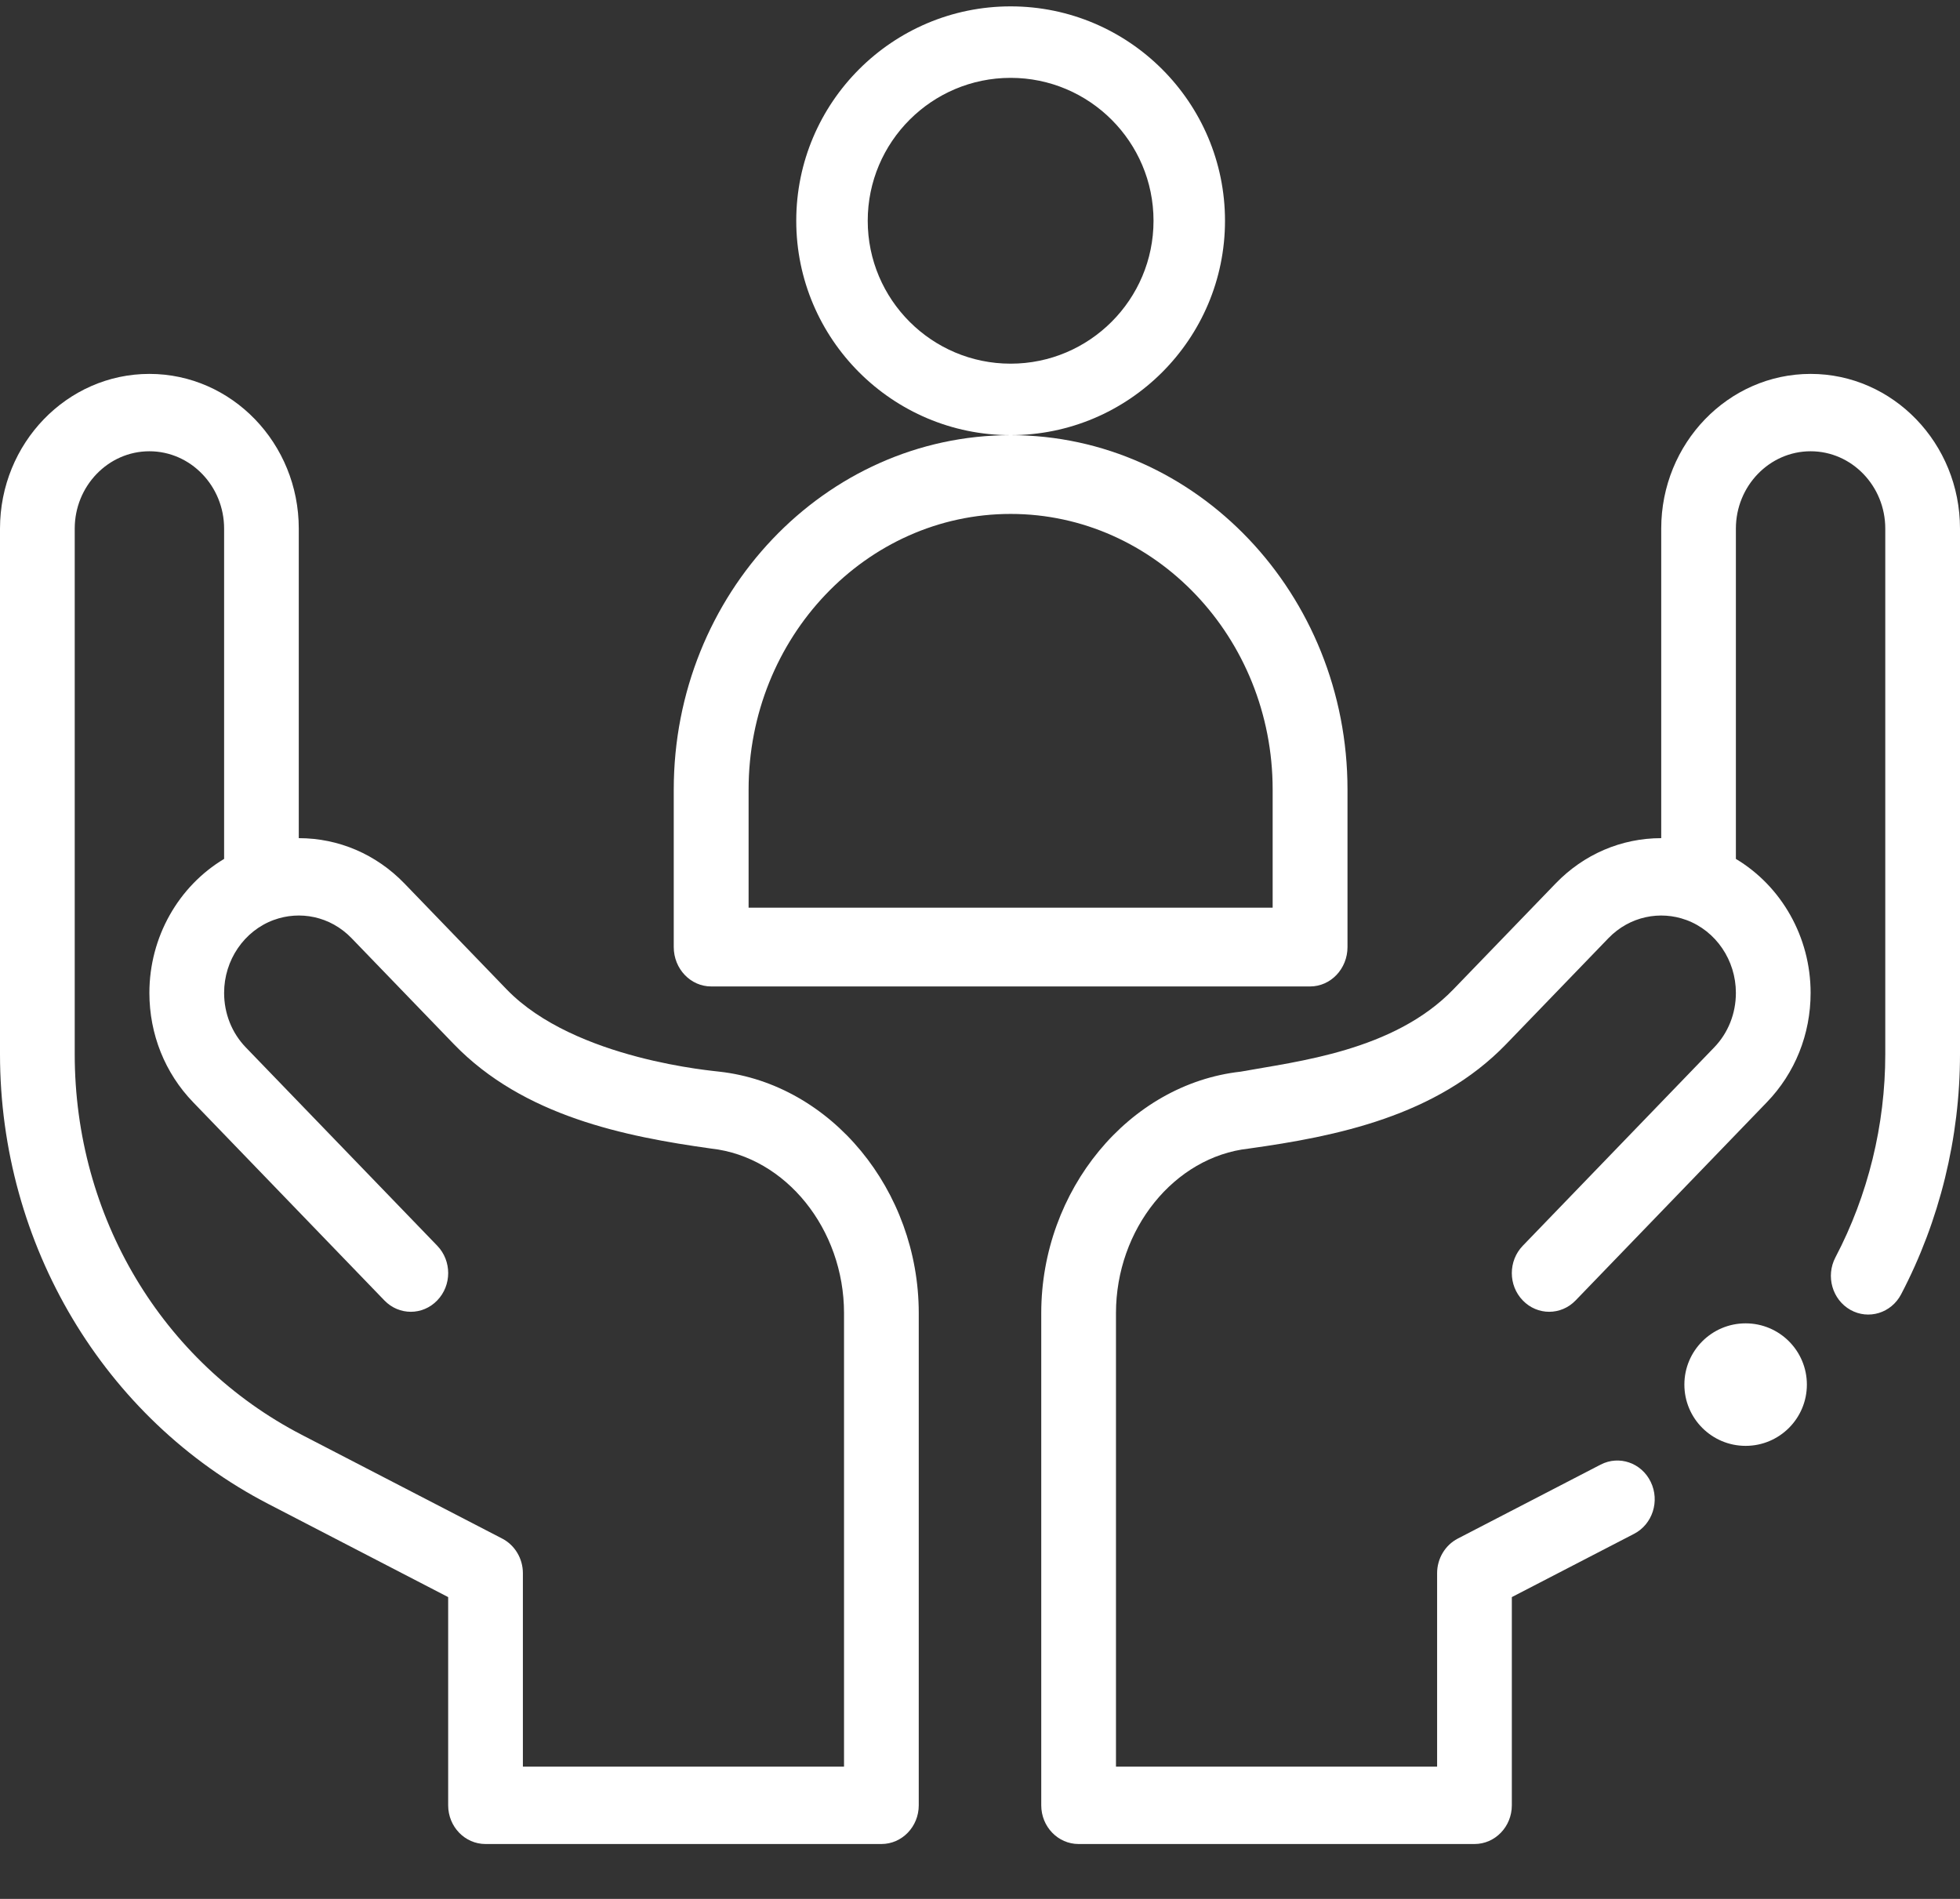
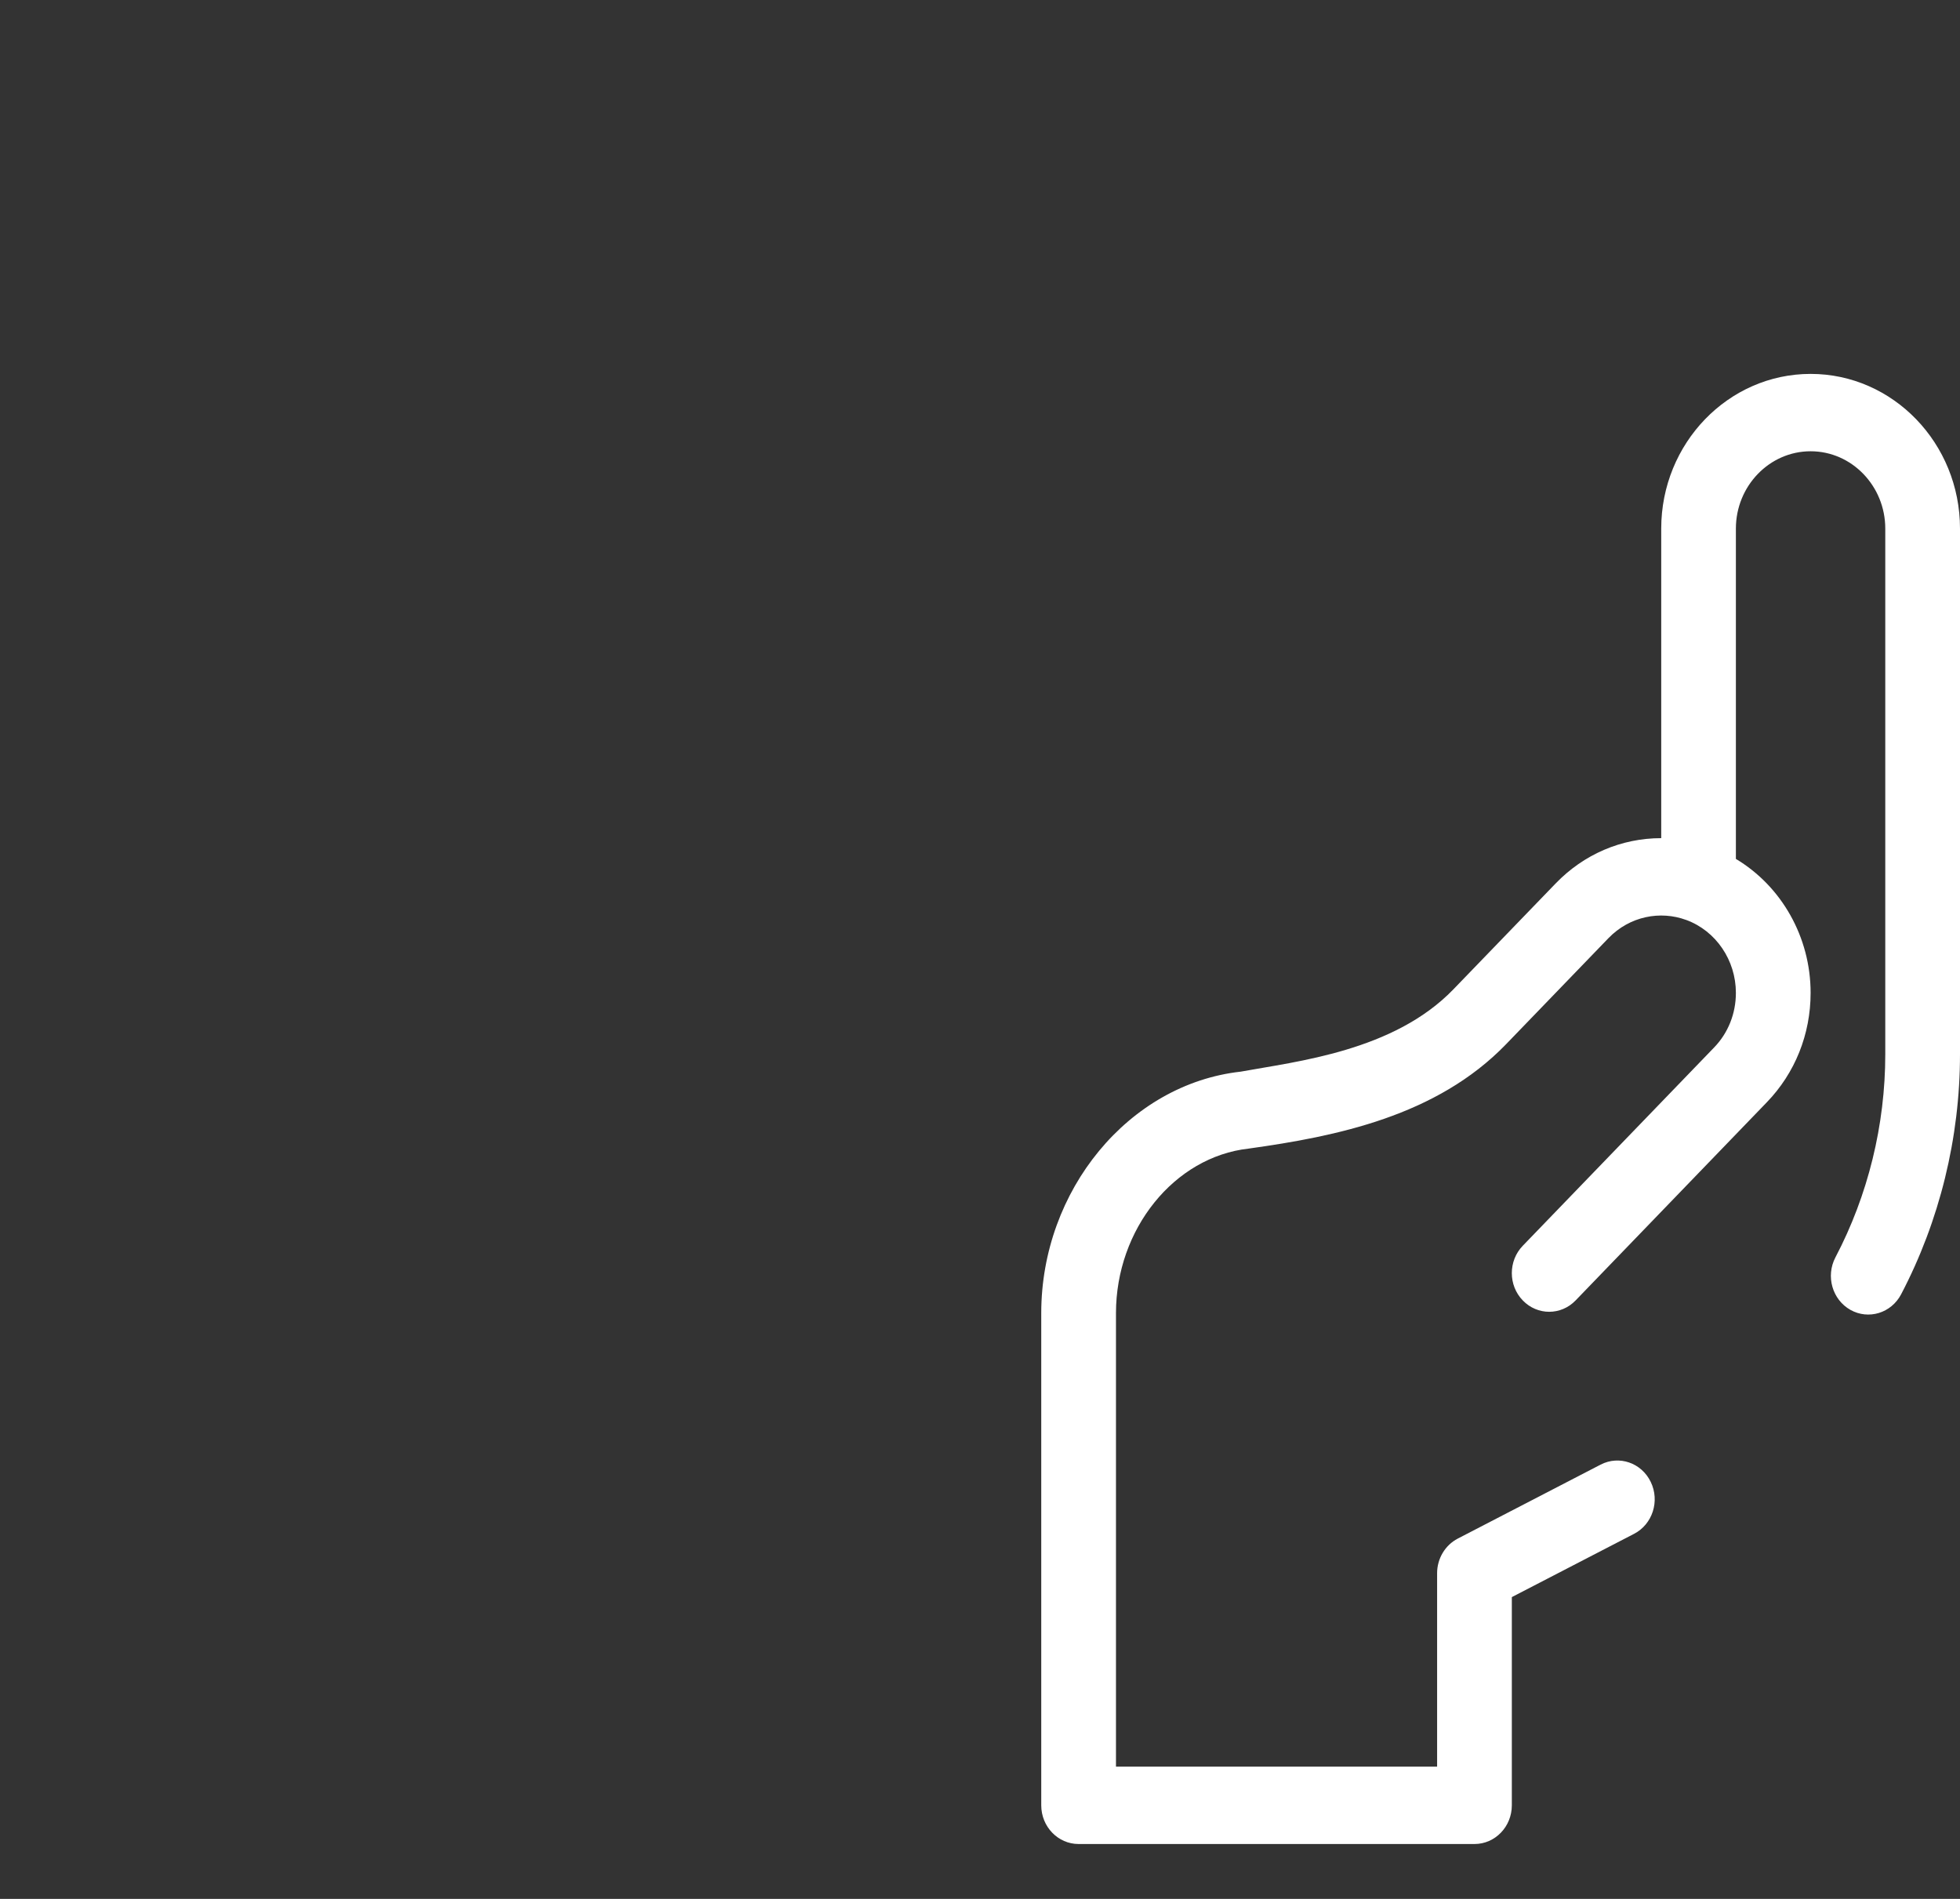
<svg xmlns="http://www.w3.org/2000/svg" width="32px" height="31px" viewBox="0 0 32 31">
  <rect x="0" y="0" width="32" height="31" fill="#333333" stroke="none" />
  <title>people</title>
  <g id="Page-1" stroke="none" stroke-width="1" fill="none" fill-rule="evenodd">
    <g id="SEDI-About-us-page" transform="translate(-478, -4816)" fill="#FFFFFF" fill-rule="nonzero">
      <g id="people" transform="translate(478, 4816)">
-         <path d="M20,3.604 C20,1.674 18.43,0.104 16.5,0.104 C14.57,0.104 13,1.674 13,3.604 C13,5.534 14.57,7.104 16.5,7.104 C18.43,7.104 20,5.534 20,3.604 Z M16.5,5.937 C15.213,5.937 14.167,4.891 14.167,3.604 C14.167,2.317 15.213,1.271 16.5,1.271 C17.787,1.271 18.833,2.317 18.833,3.604 C18.833,4.891 17.787,5.937 16.5,5.937 Z" id="Shape" />
-         <path d="M22,15.461 L22,12.89 C22,9.699 19.533,7.104 16.5,7.104 C13.467,7.104 11,9.699 11,12.89 L11,15.461 C11,15.816 11.274,16.104 11.611,16.104 L21.389,16.104 C21.726,16.104 22,15.816 22,15.461 Z M20.778,14.818 L12.222,14.818 L12.222,12.89 C12.222,10.408 14.141,8.39 16.5,8.39 C18.859,8.39 20.778,10.408 20.778,12.89 L20.778,14.818 Z" id="Shape" />
-         <path d="M4.382,24.553 L7.317,26.073 L7.317,29.472 C7.317,29.821 7.59,30.104 7.927,30.104 L14.39,30.104 C14.727,30.104 15,29.821 15,29.472 L15,21.437 C15,19.43 13.57,17.698 11.744,17.495 C11.696,17.485 9.388,17.307 8.272,16.152 L6.603,14.423 C6.142,13.946 5.529,13.683 4.878,13.683 L4.878,8.63 C4.878,7.237 3.784,6.104 2.439,6.104 C1.094,6.104 0,7.237 0,8.63 L0,17.21 C0,20.318 1.695,23.162 4.382,24.553 L4.382,24.553 Z M1.22,8.63 C1.22,7.934 1.767,7.367 2.439,7.367 C3.111,7.367 3.659,7.934 3.659,8.63 L3.659,14.022 C2.915,14.467 2.439,15.297 2.439,16.209 C2.439,16.884 2.693,17.518 3.154,17.995 L6.276,21.23 C6.514,21.477 6.9,21.477 7.138,21.23 C7.377,20.984 7.377,20.584 7.139,20.337 L4.016,17.102 C3.785,16.864 3.659,16.546 3.659,16.209 C3.659,15.675 3.985,15.196 4.471,15.018 C4.472,15.018 4.472,15.018 4.472,15.018 L4.472,15.018 C4.892,14.864 5.391,14.954 5.74,15.316 L7.41,17.046 C8.547,18.223 10.204,18.554 11.607,18.75 C11.609,18.75 11.612,18.751 11.614,18.751 C12.829,18.886 13.78,20.066 13.78,21.437 L13.78,28.841 L8.537,28.841 L8.537,25.683 C8.537,25.444 8.406,25.225 8.2,25.118 L4.927,23.424 C2.64,22.239 1.22,19.858 1.22,17.21 L1.22,8.63 Z" id="Shape" />
-         <circle id="Oval" cx="28.5" cy="22.604" r="1" />
        <path d="M29.561,6.104 C28.216,6.104 27.122,7.237 27.122,8.63 L27.122,13.683 C26.471,13.683 25.858,13.946 25.398,14.423 L23.728,16.152 C22.755,17.159 21.176,17.327 20.256,17.495 C18.43,17.698 17,19.43 17,21.437 L17,29.472 C17,29.821 17.273,30.104 17.61,30.104 L24.073,30.104 C24.41,30.104 24.683,29.821 24.683,29.472 L24.683,26.073 L26.679,25.04 C26.98,24.884 27.102,24.505 26.951,24.193 C26.801,23.881 26.435,23.754 26.133,23.91 L23.8,25.118 C23.594,25.225 23.463,25.444 23.463,25.683 L23.463,28.841 L18.22,28.841 L18.22,21.437 C18.22,20.066 19.171,18.886 20.386,18.751 C20.388,18.751 20.391,18.75 20.393,18.75 C21.817,18.551 23.454,18.222 24.59,17.046 L26.26,15.316 C26.609,14.955 27.108,14.864 27.528,15.018 L27.528,15.018 C27.528,15.018 27.528,15.018 27.529,15.018 C28.015,15.196 28.341,15.675 28.341,16.209 C28.341,16.546 28.215,16.864 27.984,17.102 L24.862,20.337 C24.623,20.584 24.623,20.984 24.862,21.23 C25.1,21.477 25.486,21.477 25.724,21.23 L28.846,17.995 C29.307,17.518 29.561,16.884 29.561,16.209 C29.561,15.297 29.085,14.467 28.341,14.022 L28.341,8.63 C28.341,7.934 28.889,7.367 29.561,7.367 C30.233,7.367 30.78,7.934 30.78,8.63 L30.78,17.21 C30.78,18.365 30.499,19.512 29.966,20.527 C29.805,20.834 29.915,21.217 30.211,21.384 C30.507,21.55 30.877,21.437 31.038,21.131 C31.667,19.931 32,18.575 32,17.21 L32,8.63 C32,7.237 30.906,6.104 29.561,6.104 L29.561,6.104 Z" id="Path" />
      </g>
    </g>
  </g>
</svg>